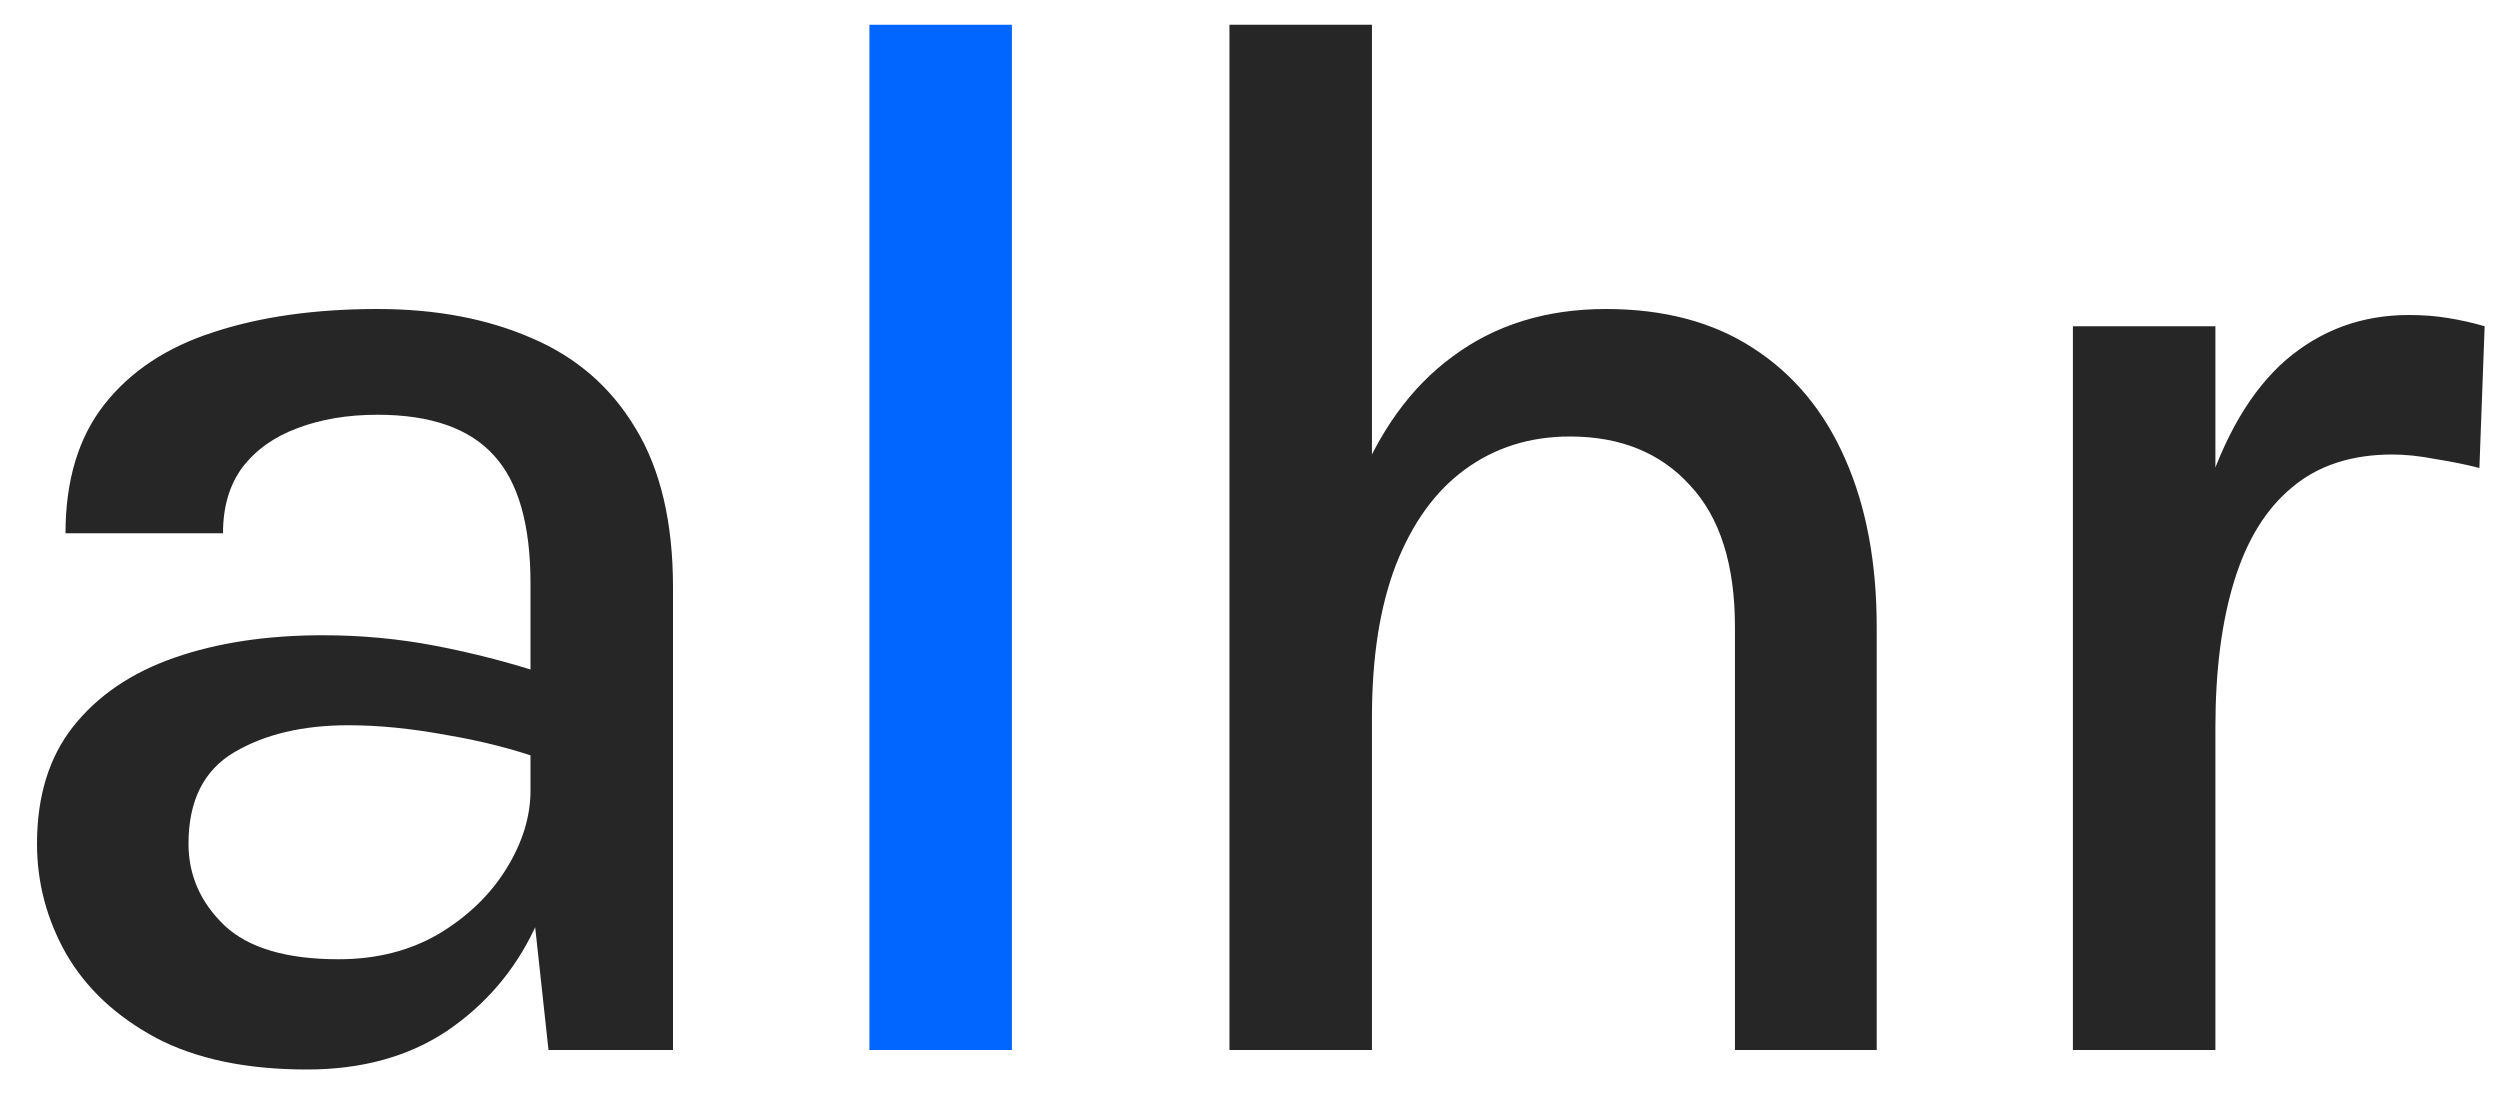
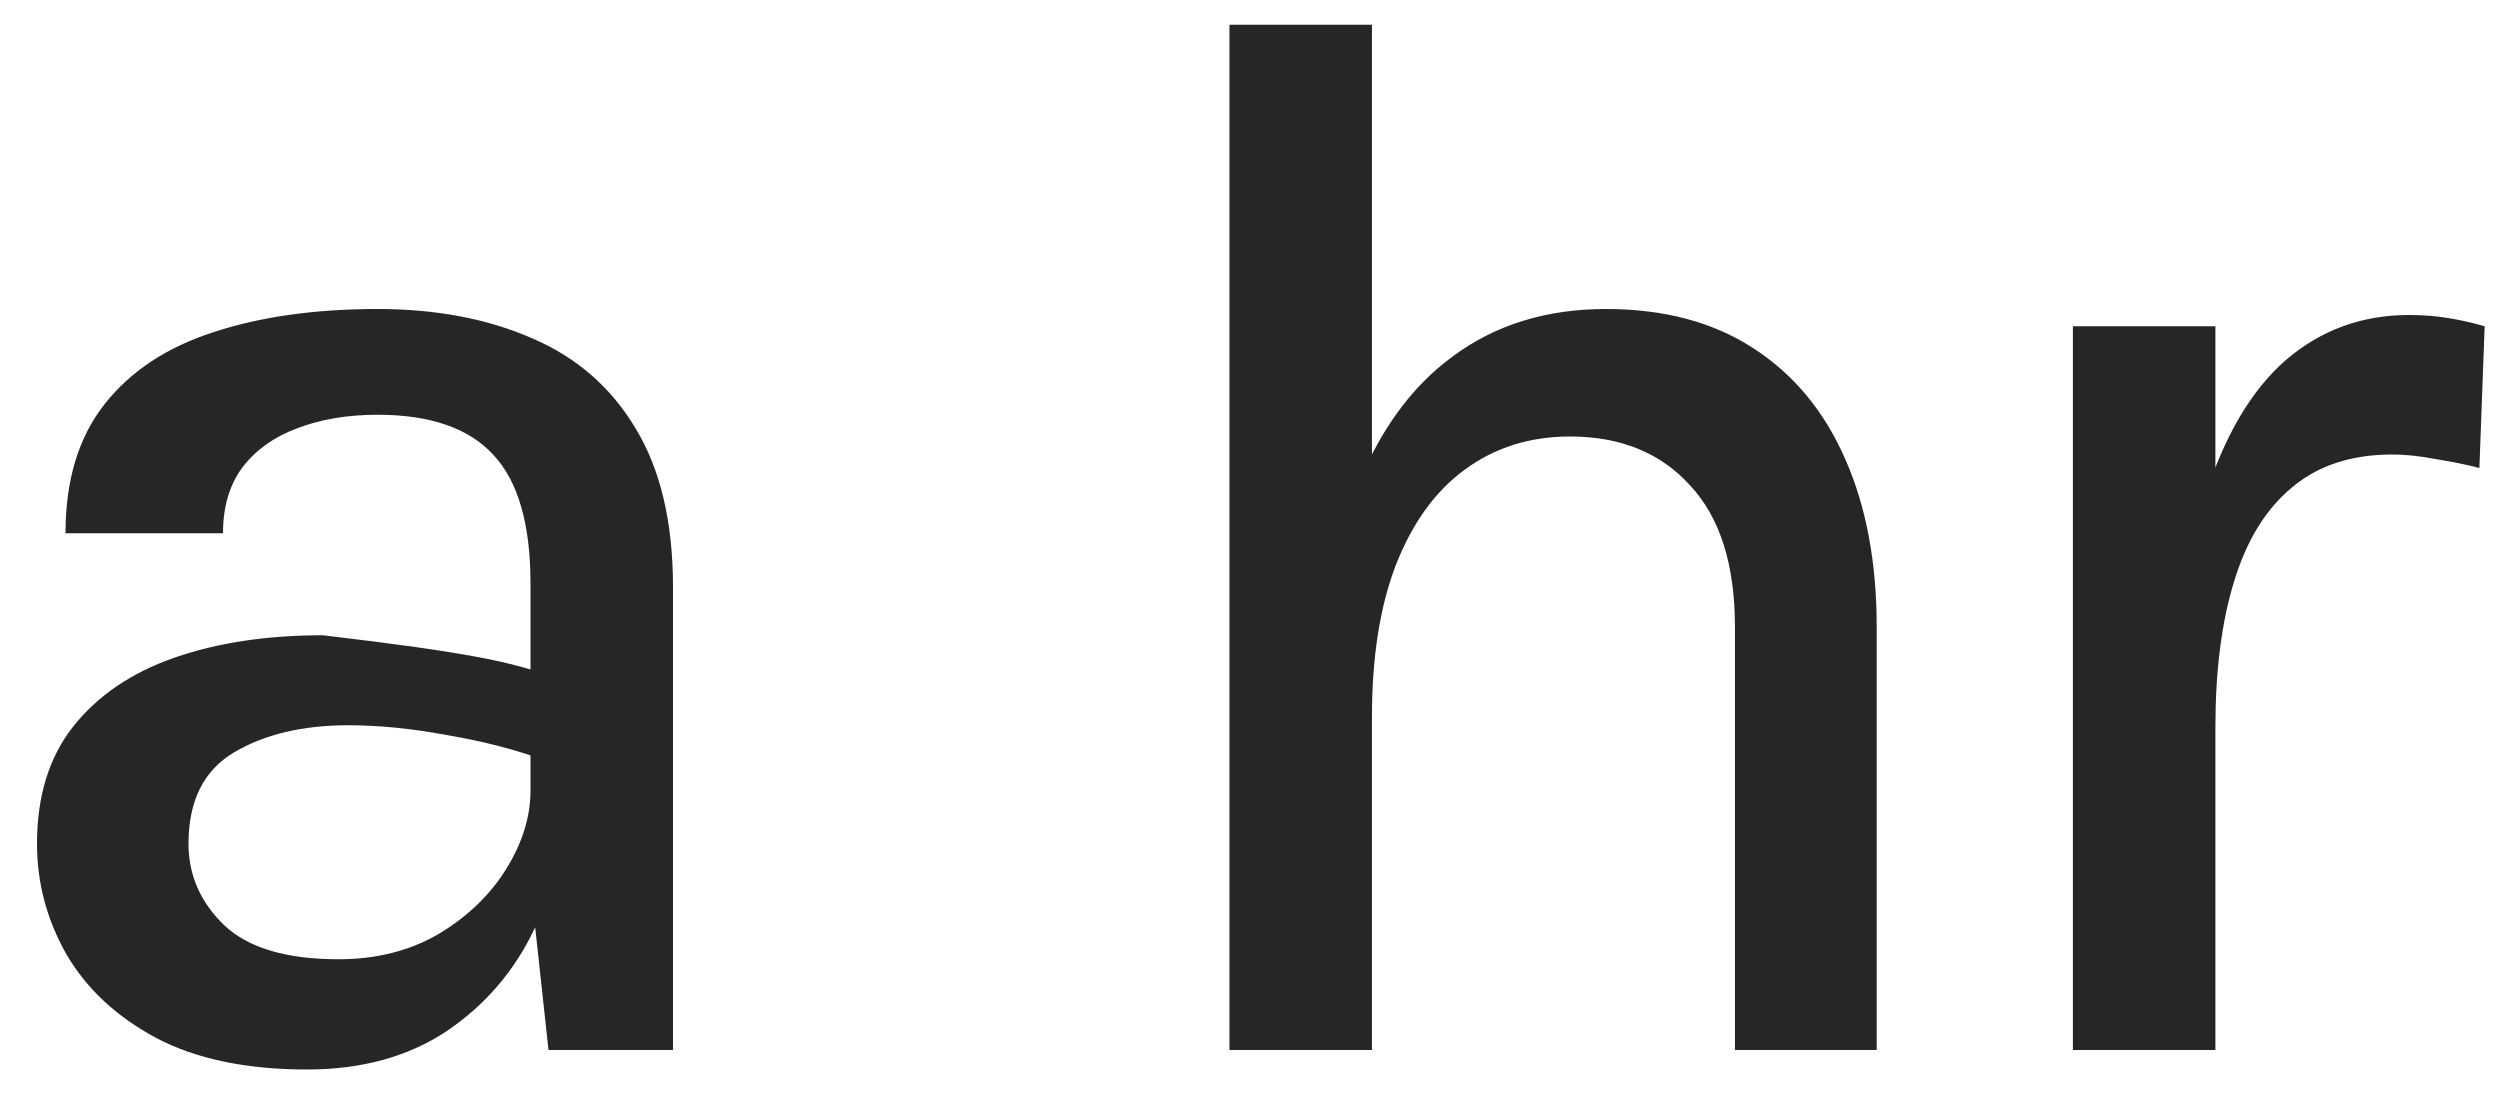
<svg xmlns="http://www.w3.org/2000/svg" width="50" height="22" viewBox="0 0 50 22" fill="none">
-   <path d="M10.97 21L10.61 17.685V11.67C10.61 10.49 10.365 9.635 9.875 9.105C9.385 8.565 8.61 8.295 7.55 8.295C6.95 8.295 6.415 8.385 5.945 8.565C5.485 8.735 5.12 8.995 4.85 9.345C4.59 9.695 4.46 10.135 4.46 10.665H1.31C1.31 9.605 1.57 8.745 2.09 8.085C2.61 7.425 3.335 6.945 4.265 6.645C5.205 6.335 6.3 6.18 7.55 6.18C8.72 6.18 9.75 6.375 10.64 6.765C11.53 7.145 12.22 7.745 12.71 8.565C13.21 9.385 13.46 10.445 13.46 11.745V21H10.97ZM6.14 21.39C4.93 21.39 3.925 21.18 3.125 20.76C2.325 20.33 1.725 19.77 1.325 19.08C0.935 18.39 0.74 17.655 0.74 16.875C0.74 15.925 0.98 15.145 1.46 14.535C1.95 13.915 2.625 13.455 3.485 13.155C4.345 12.855 5.335 12.705 6.455 12.705C7.225 12.705 7.975 12.775 8.705 12.915C9.435 13.055 10.155 13.24 10.865 13.47V15.195C10.285 14.985 9.64 14.82 8.93 14.7C8.23 14.57 7.575 14.505 6.965 14.505C6.055 14.505 5.295 14.685 4.685 15.045C4.075 15.405 3.77 16.015 3.77 16.875C3.77 17.505 4.01 18.05 4.49 18.51C4.97 18.96 5.73 19.185 6.77 19.185C7.53 19.185 8.2 19.015 8.78 18.675C9.36 18.325 9.81 17.89 10.13 17.37C10.45 16.85 10.61 16.33 10.61 15.81H11.3C11.3 16.81 11.095 17.735 10.685 18.585C10.285 19.425 9.7 20.105 8.93 20.625C8.16 21.135 7.23 21.39 6.14 21.39ZM34.699 21V12.54C34.699 11.29 34.399 10.345 33.799 9.705C33.209 9.055 32.409 8.73 31.399 8.73C30.599 8.73 29.899 8.95 29.299 9.39C28.709 9.82 28.249 10.455 27.919 11.295C27.599 12.125 27.439 13.14 27.439 14.34H26.419C26.419 12.57 26.644 11.08 27.094 9.87C27.554 8.66 28.209 7.745 29.059 7.125C29.909 6.495 30.929 6.18 32.119 6.18C33.279 6.18 34.259 6.44 35.059 6.96C35.869 7.48 36.484 8.22 36.904 9.18C37.324 10.13 37.534 11.25 37.534 12.54V21H34.699ZM24.589 21V0.495H27.439V21H24.589ZM41.458 21V6.525H44.308V21H41.458ZM43.528 14.55C43.528 12.7 43.718 11.165 44.098 9.945C44.488 8.715 45.028 7.8 45.718 7.2C46.418 6.6 47.238 6.3 48.178 6.3C48.458 6.3 48.718 6.32 48.958 6.36C49.208 6.4 49.453 6.455 49.693 6.525L49.588 9.36C49.318 9.29 49.023 9.23 48.703 9.18C48.393 9.12 48.108 9.09 47.848 9.09C47.028 9.09 46.358 9.31 45.838 9.75C45.318 10.18 44.933 10.805 44.683 11.625C44.433 12.435 44.308 13.41 44.308 14.55H43.528Z" fill="#262626" />
-   <path d="M17.388 21V0.495H20.238V21H17.388Z" fill="#0066FF" />
+   <path d="M10.97 21L10.61 17.685V11.67C10.61 10.49 10.365 9.635 9.875 9.105C9.385 8.565 8.61 8.295 7.55 8.295C6.95 8.295 6.415 8.385 5.945 8.565C5.485 8.735 5.12 8.995 4.85 9.345C4.59 9.695 4.46 10.135 4.46 10.665H1.31C1.31 9.605 1.57 8.745 2.09 8.085C2.61 7.425 3.335 6.945 4.265 6.645C5.205 6.335 6.3 6.18 7.55 6.18C8.72 6.18 9.75 6.375 10.64 6.765C11.53 7.145 12.22 7.745 12.71 8.565C13.21 9.385 13.46 10.445 13.46 11.745V21H10.97ZM6.14 21.39C4.93 21.39 3.925 21.18 3.125 20.76C2.325 20.33 1.725 19.77 1.325 19.08C0.935 18.39 0.74 17.655 0.74 16.875C0.74 15.925 0.98 15.145 1.46 14.535C1.95 13.915 2.625 13.455 3.485 13.155C4.345 12.855 5.335 12.705 6.455 12.705C9.435 13.055 10.155 13.24 10.865 13.47V15.195C10.285 14.985 9.64 14.82 8.93 14.7C8.23 14.57 7.575 14.505 6.965 14.505C6.055 14.505 5.295 14.685 4.685 15.045C4.075 15.405 3.77 16.015 3.77 16.875C3.77 17.505 4.01 18.05 4.49 18.51C4.97 18.96 5.73 19.185 6.77 19.185C7.53 19.185 8.2 19.015 8.78 18.675C9.36 18.325 9.81 17.89 10.13 17.37C10.45 16.85 10.61 16.33 10.61 15.81H11.3C11.3 16.81 11.095 17.735 10.685 18.585C10.285 19.425 9.7 20.105 8.93 20.625C8.16 21.135 7.23 21.39 6.14 21.39ZM34.699 21V12.54C34.699 11.29 34.399 10.345 33.799 9.705C33.209 9.055 32.409 8.73 31.399 8.73C30.599 8.73 29.899 8.95 29.299 9.39C28.709 9.82 28.249 10.455 27.919 11.295C27.599 12.125 27.439 13.14 27.439 14.34H26.419C26.419 12.57 26.644 11.08 27.094 9.87C27.554 8.66 28.209 7.745 29.059 7.125C29.909 6.495 30.929 6.18 32.119 6.18C33.279 6.18 34.259 6.44 35.059 6.96C35.869 7.48 36.484 8.22 36.904 9.18C37.324 10.13 37.534 11.25 37.534 12.54V21H34.699ZM24.589 21V0.495H27.439V21H24.589ZM41.458 21V6.525H44.308V21H41.458ZM43.528 14.55C43.528 12.7 43.718 11.165 44.098 9.945C44.488 8.715 45.028 7.8 45.718 7.2C46.418 6.6 47.238 6.3 48.178 6.3C48.458 6.3 48.718 6.32 48.958 6.36C49.208 6.4 49.453 6.455 49.693 6.525L49.588 9.36C49.318 9.29 49.023 9.23 48.703 9.18C48.393 9.12 48.108 9.09 47.848 9.09C47.028 9.09 46.358 9.31 45.838 9.75C45.318 10.18 44.933 10.805 44.683 11.625C44.433 12.435 44.308 13.41 44.308 14.55H43.528Z" fill="#262626" />
</svg>